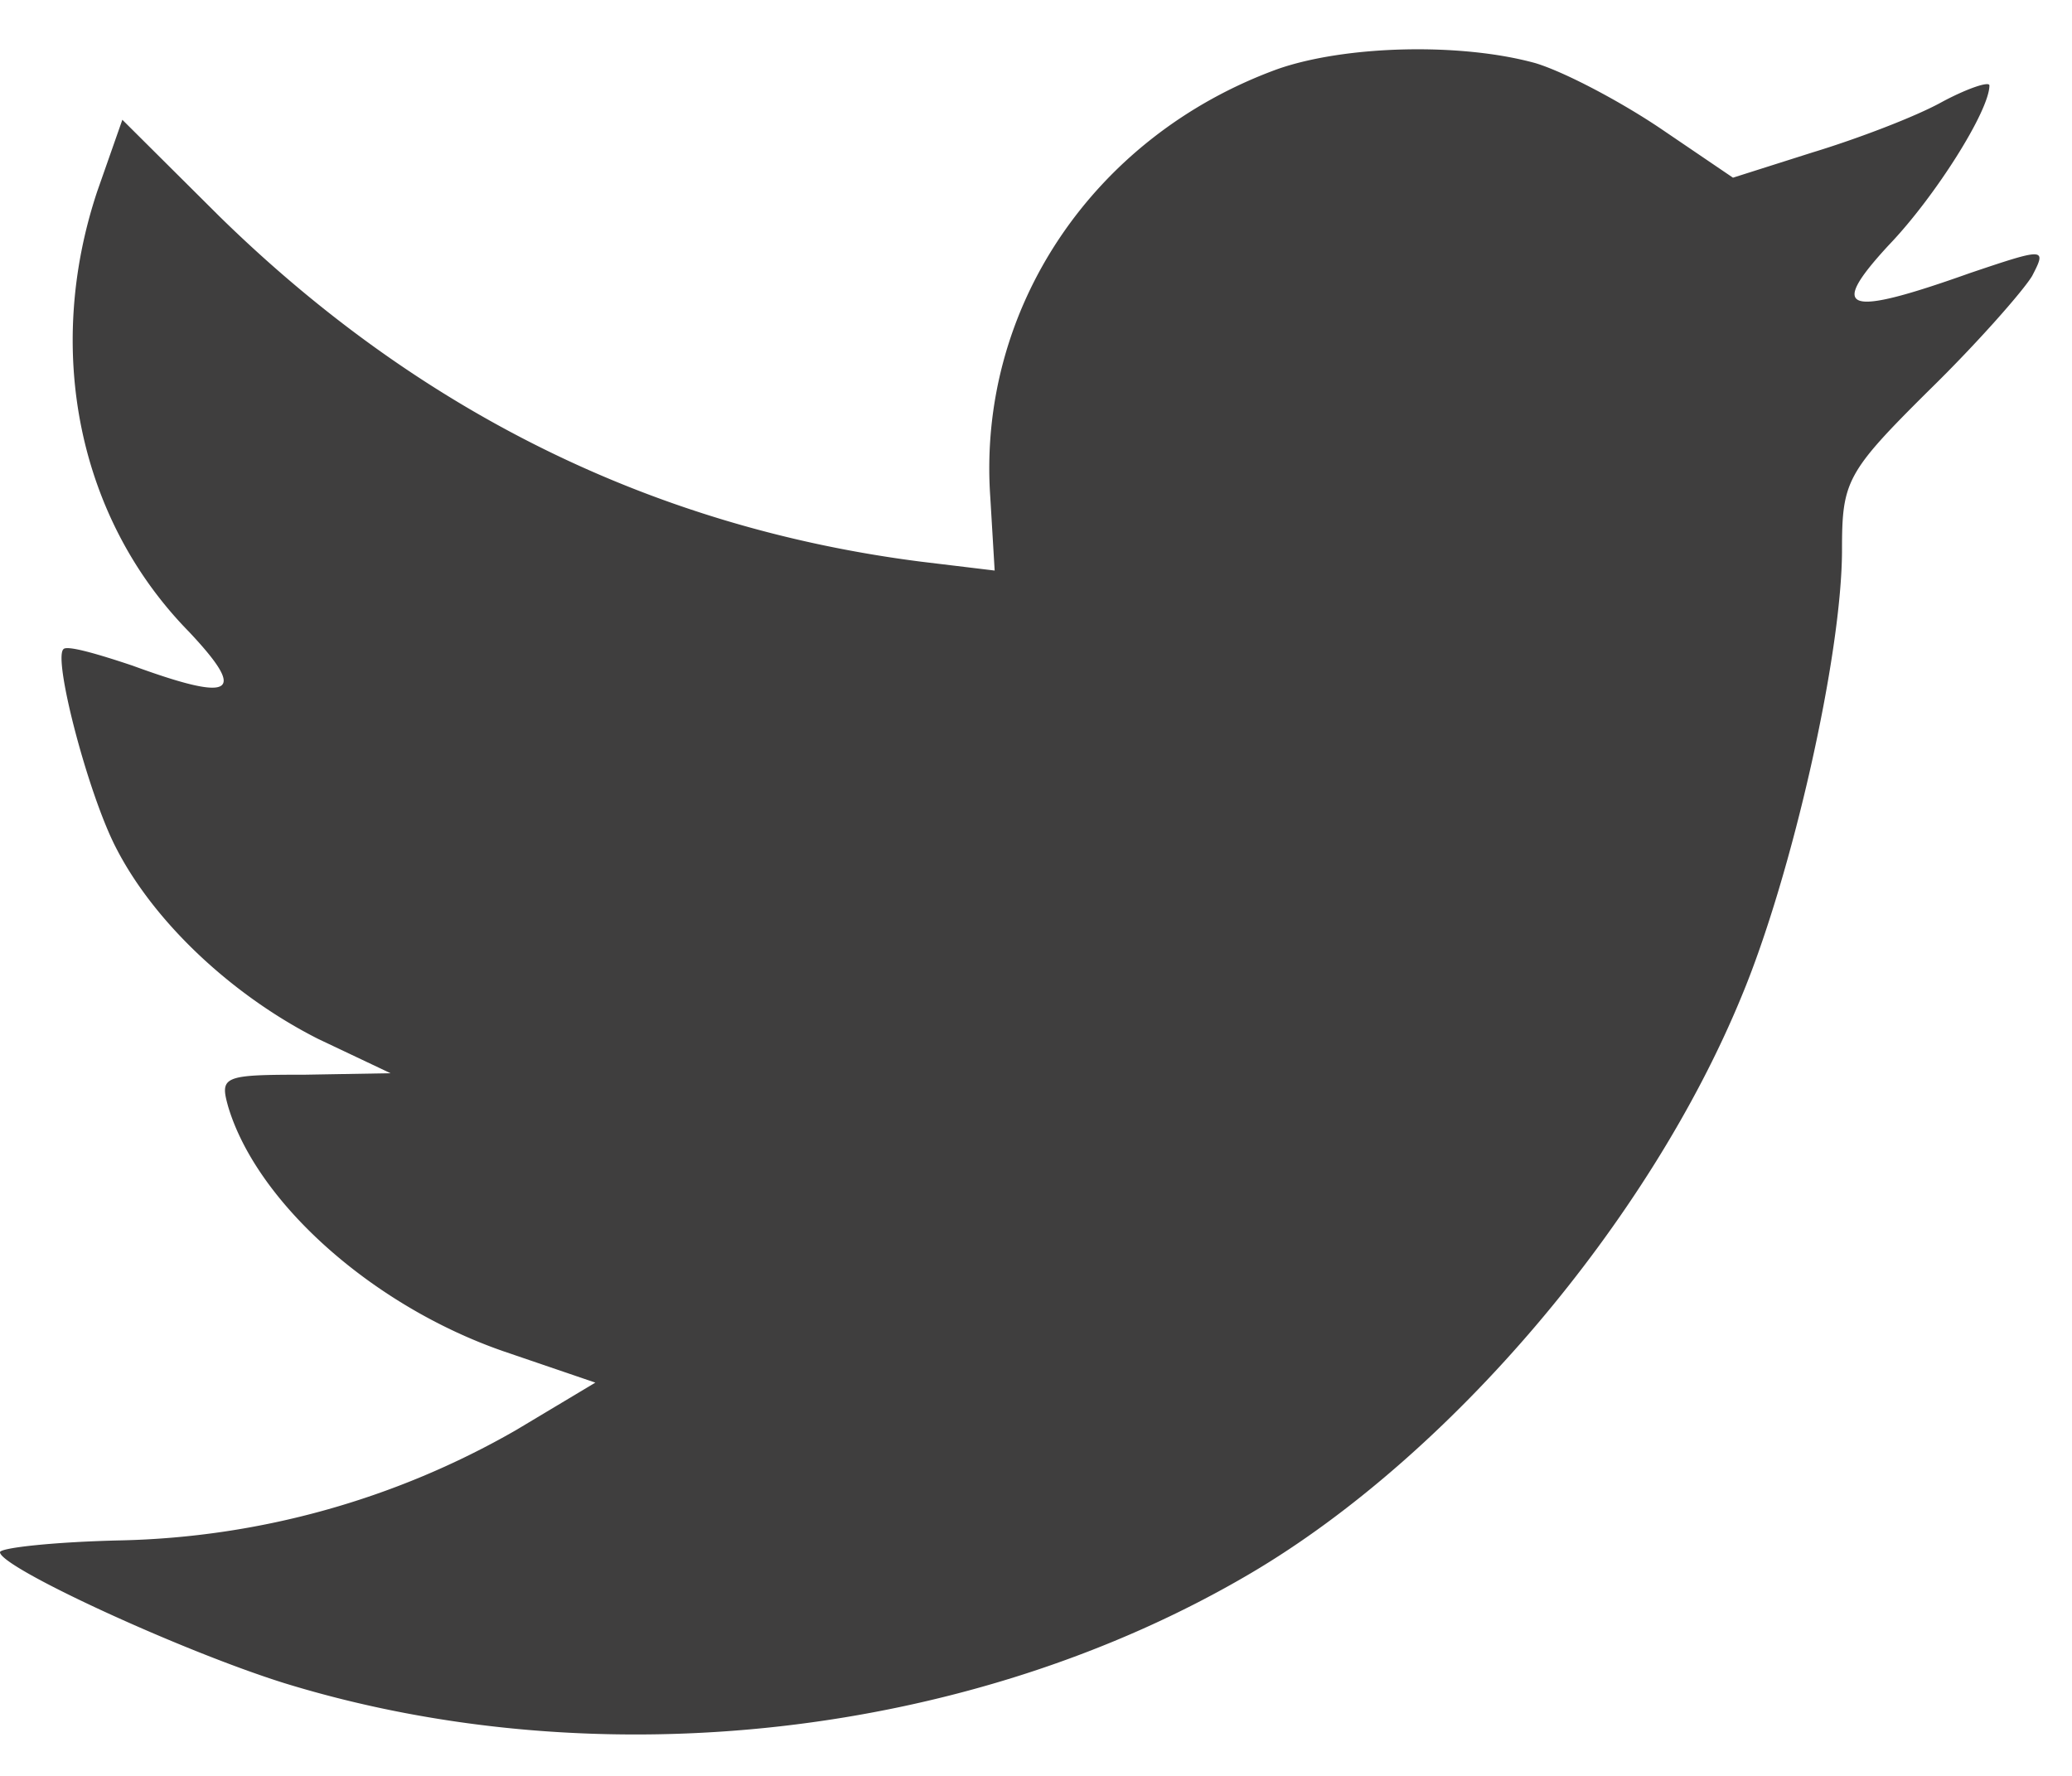
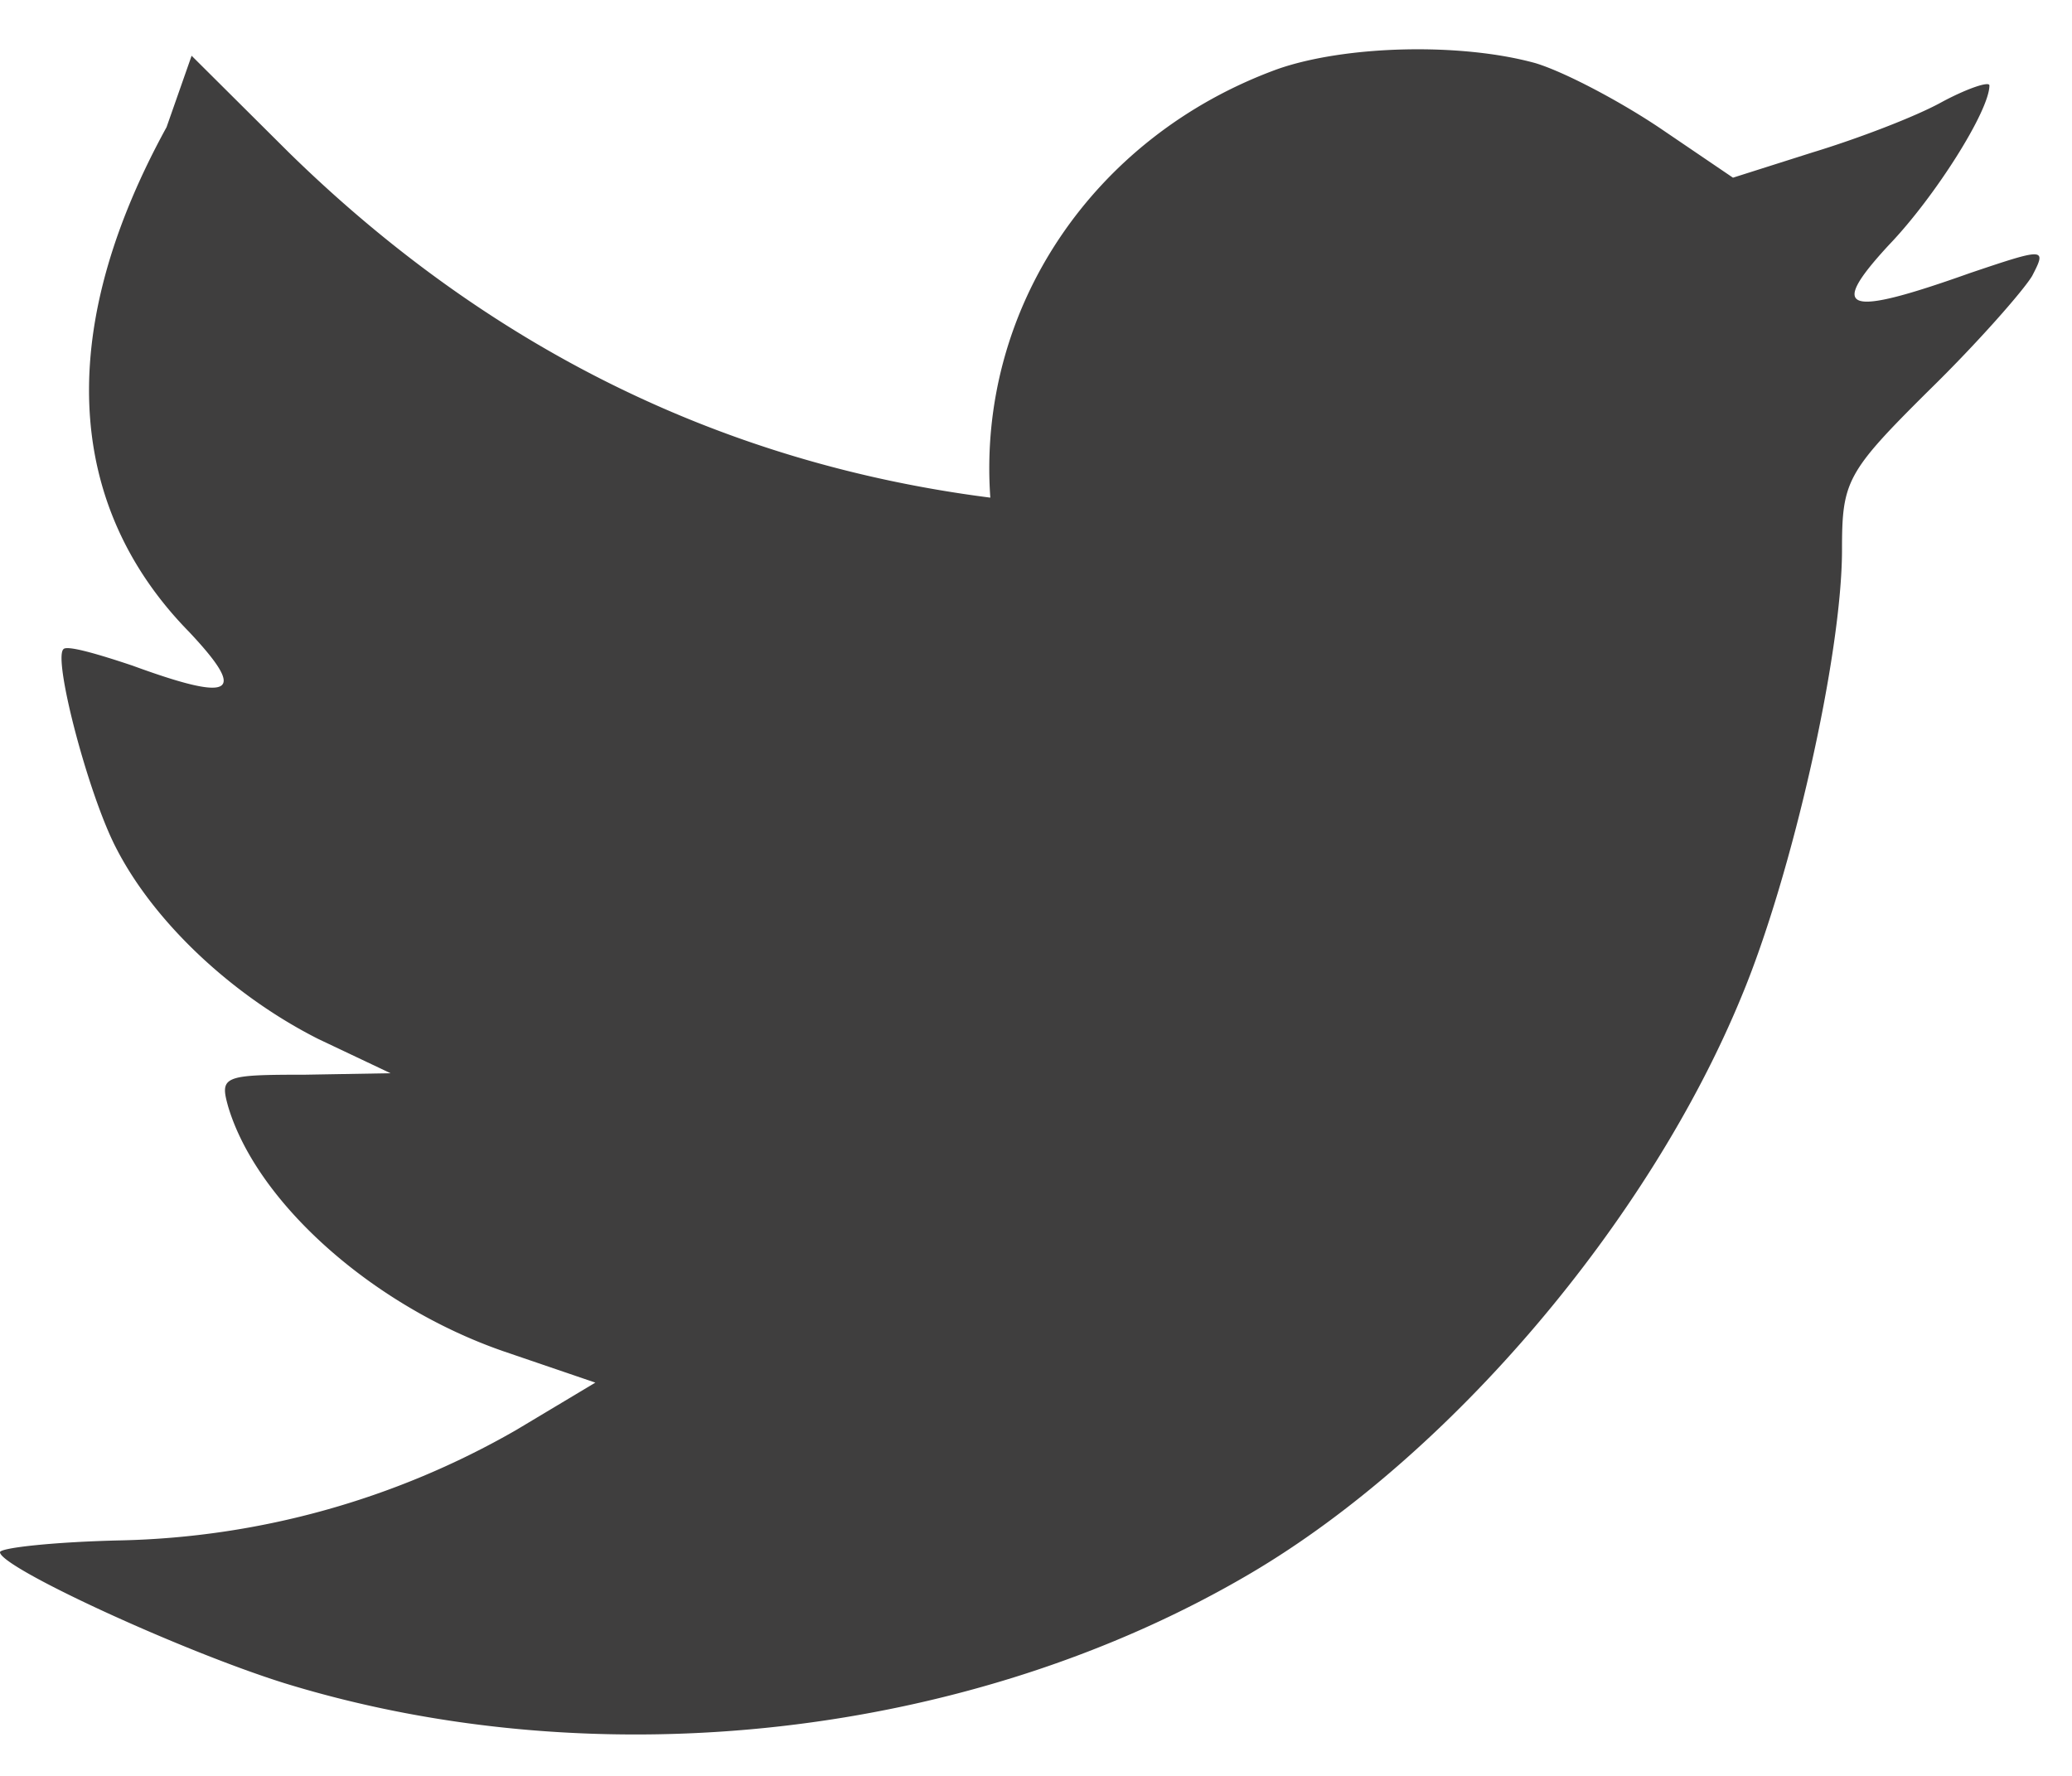
<svg xmlns="http://www.w3.org/2000/svg" width="21" height="18" fill="none">
-   <path fill-rule="evenodd" clip-rule="evenodd" d="M10.037 5.044l.044.739-.746-.09c-2.719-.347-5.093-1.524-7.11-3.499l-.985-.98-.254.724C.448 3.55.792 5.255 1.912 6.4c.597.633.463.724-.568.347-.358-.12-.672-.211-.702-.166-.104.105.254 1.478.538 2.02.388.754 1.18 1.493 2.046 1.93l.732.347-.866.015c-.837 0-.867.015-.777.332.299.98 1.479 2.02 2.793 2.473l.926.316-.807.483a8.41 8.41 0 0 1-4.002 1.116c-.672.015-1.225.075-1.225.12 0 .151 1.822.995 2.882 1.327 3.182.98 6.96.558 9.798-1.116 2.016-1.19 4.032-3.558 4.973-5.85.508-1.221 1.016-3.453 1.016-4.523 0-.694.045-.784.881-1.614.493-.482.956-1.01 1.046-1.16.149-.287.134-.287-.628-.03-1.27.452-1.448.391-.821-.287.463-.483 1.016-1.357 1.016-1.614 0-.045-.224.03-.478.166-.27.151-.867.377-1.315.513l-.806.256-.732-.497c-.403-.272-.97-.573-1.27-.664-.761-.21-1.926-.18-2.613.06-1.867.679-3.047 2.428-2.912 4.343z" fill="#3F3E3E" />
+   <path fill-rule="evenodd" clip-rule="evenodd" d="M10.037 5.044c-2.719-.347-5.093-1.524-7.11-3.499l-.985-.98-.254.724C.448 3.55.792 5.255 1.912 6.4c.597.633.463.724-.568.347-.358-.12-.672-.211-.702-.166-.104.105.254 1.478.538 2.02.388.754 1.18 1.493 2.046 1.93l.732.347-.866.015c-.837 0-.867.015-.777.332.299.98 1.479 2.02 2.793 2.473l.926.316-.807.483a8.41 8.41 0 0 1-4.002 1.116c-.672.015-1.225.075-1.225.12 0 .151 1.822.995 2.882 1.327 3.182.98 6.96.558 9.798-1.116 2.016-1.19 4.032-3.558 4.973-5.85.508-1.221 1.016-3.453 1.016-4.523 0-.694.045-.784.881-1.614.493-.482.956-1.01 1.046-1.16.149-.287.134-.287-.628-.03-1.27.452-1.448.391-.821-.287.463-.483 1.016-1.357 1.016-1.614 0-.045-.224.03-.478.166-.27.151-.867.377-1.315.513l-.806.256-.732-.497c-.403-.272-.97-.573-1.27-.664-.761-.21-1.926-.18-2.613.06-1.867.679-3.047 2.428-2.912 4.343z" fill="#3F3E3E" />
</svg>